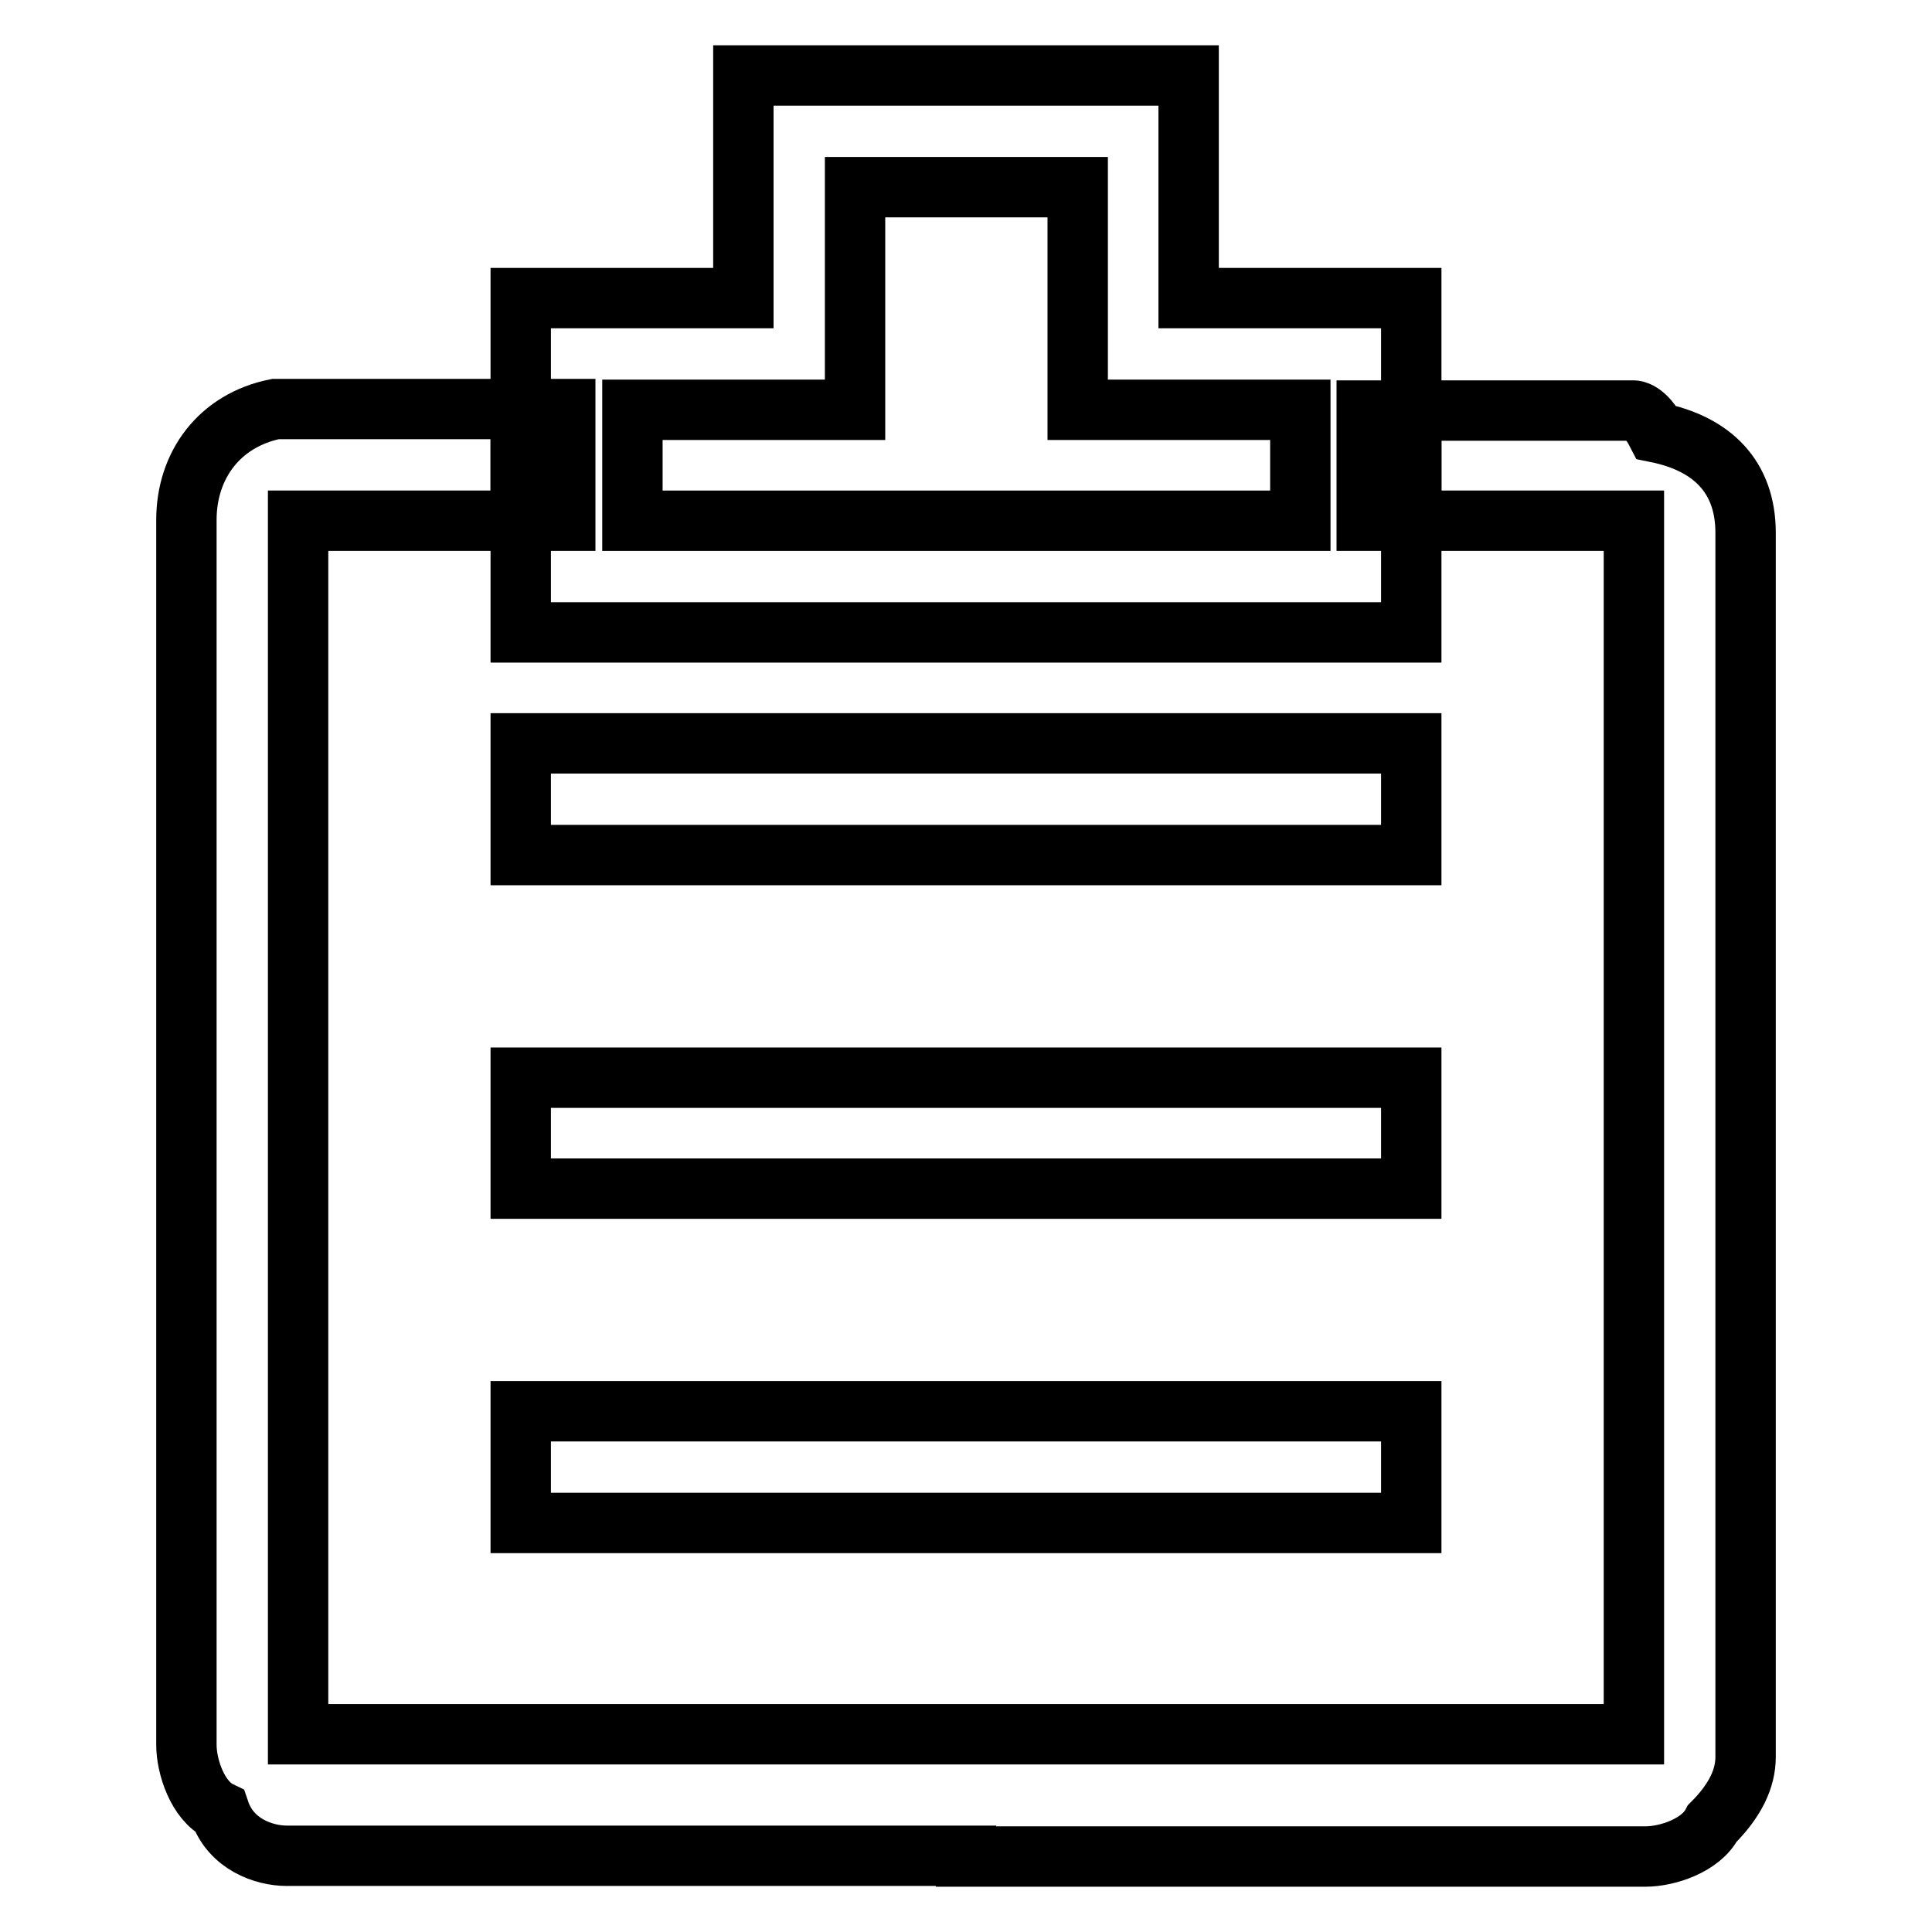
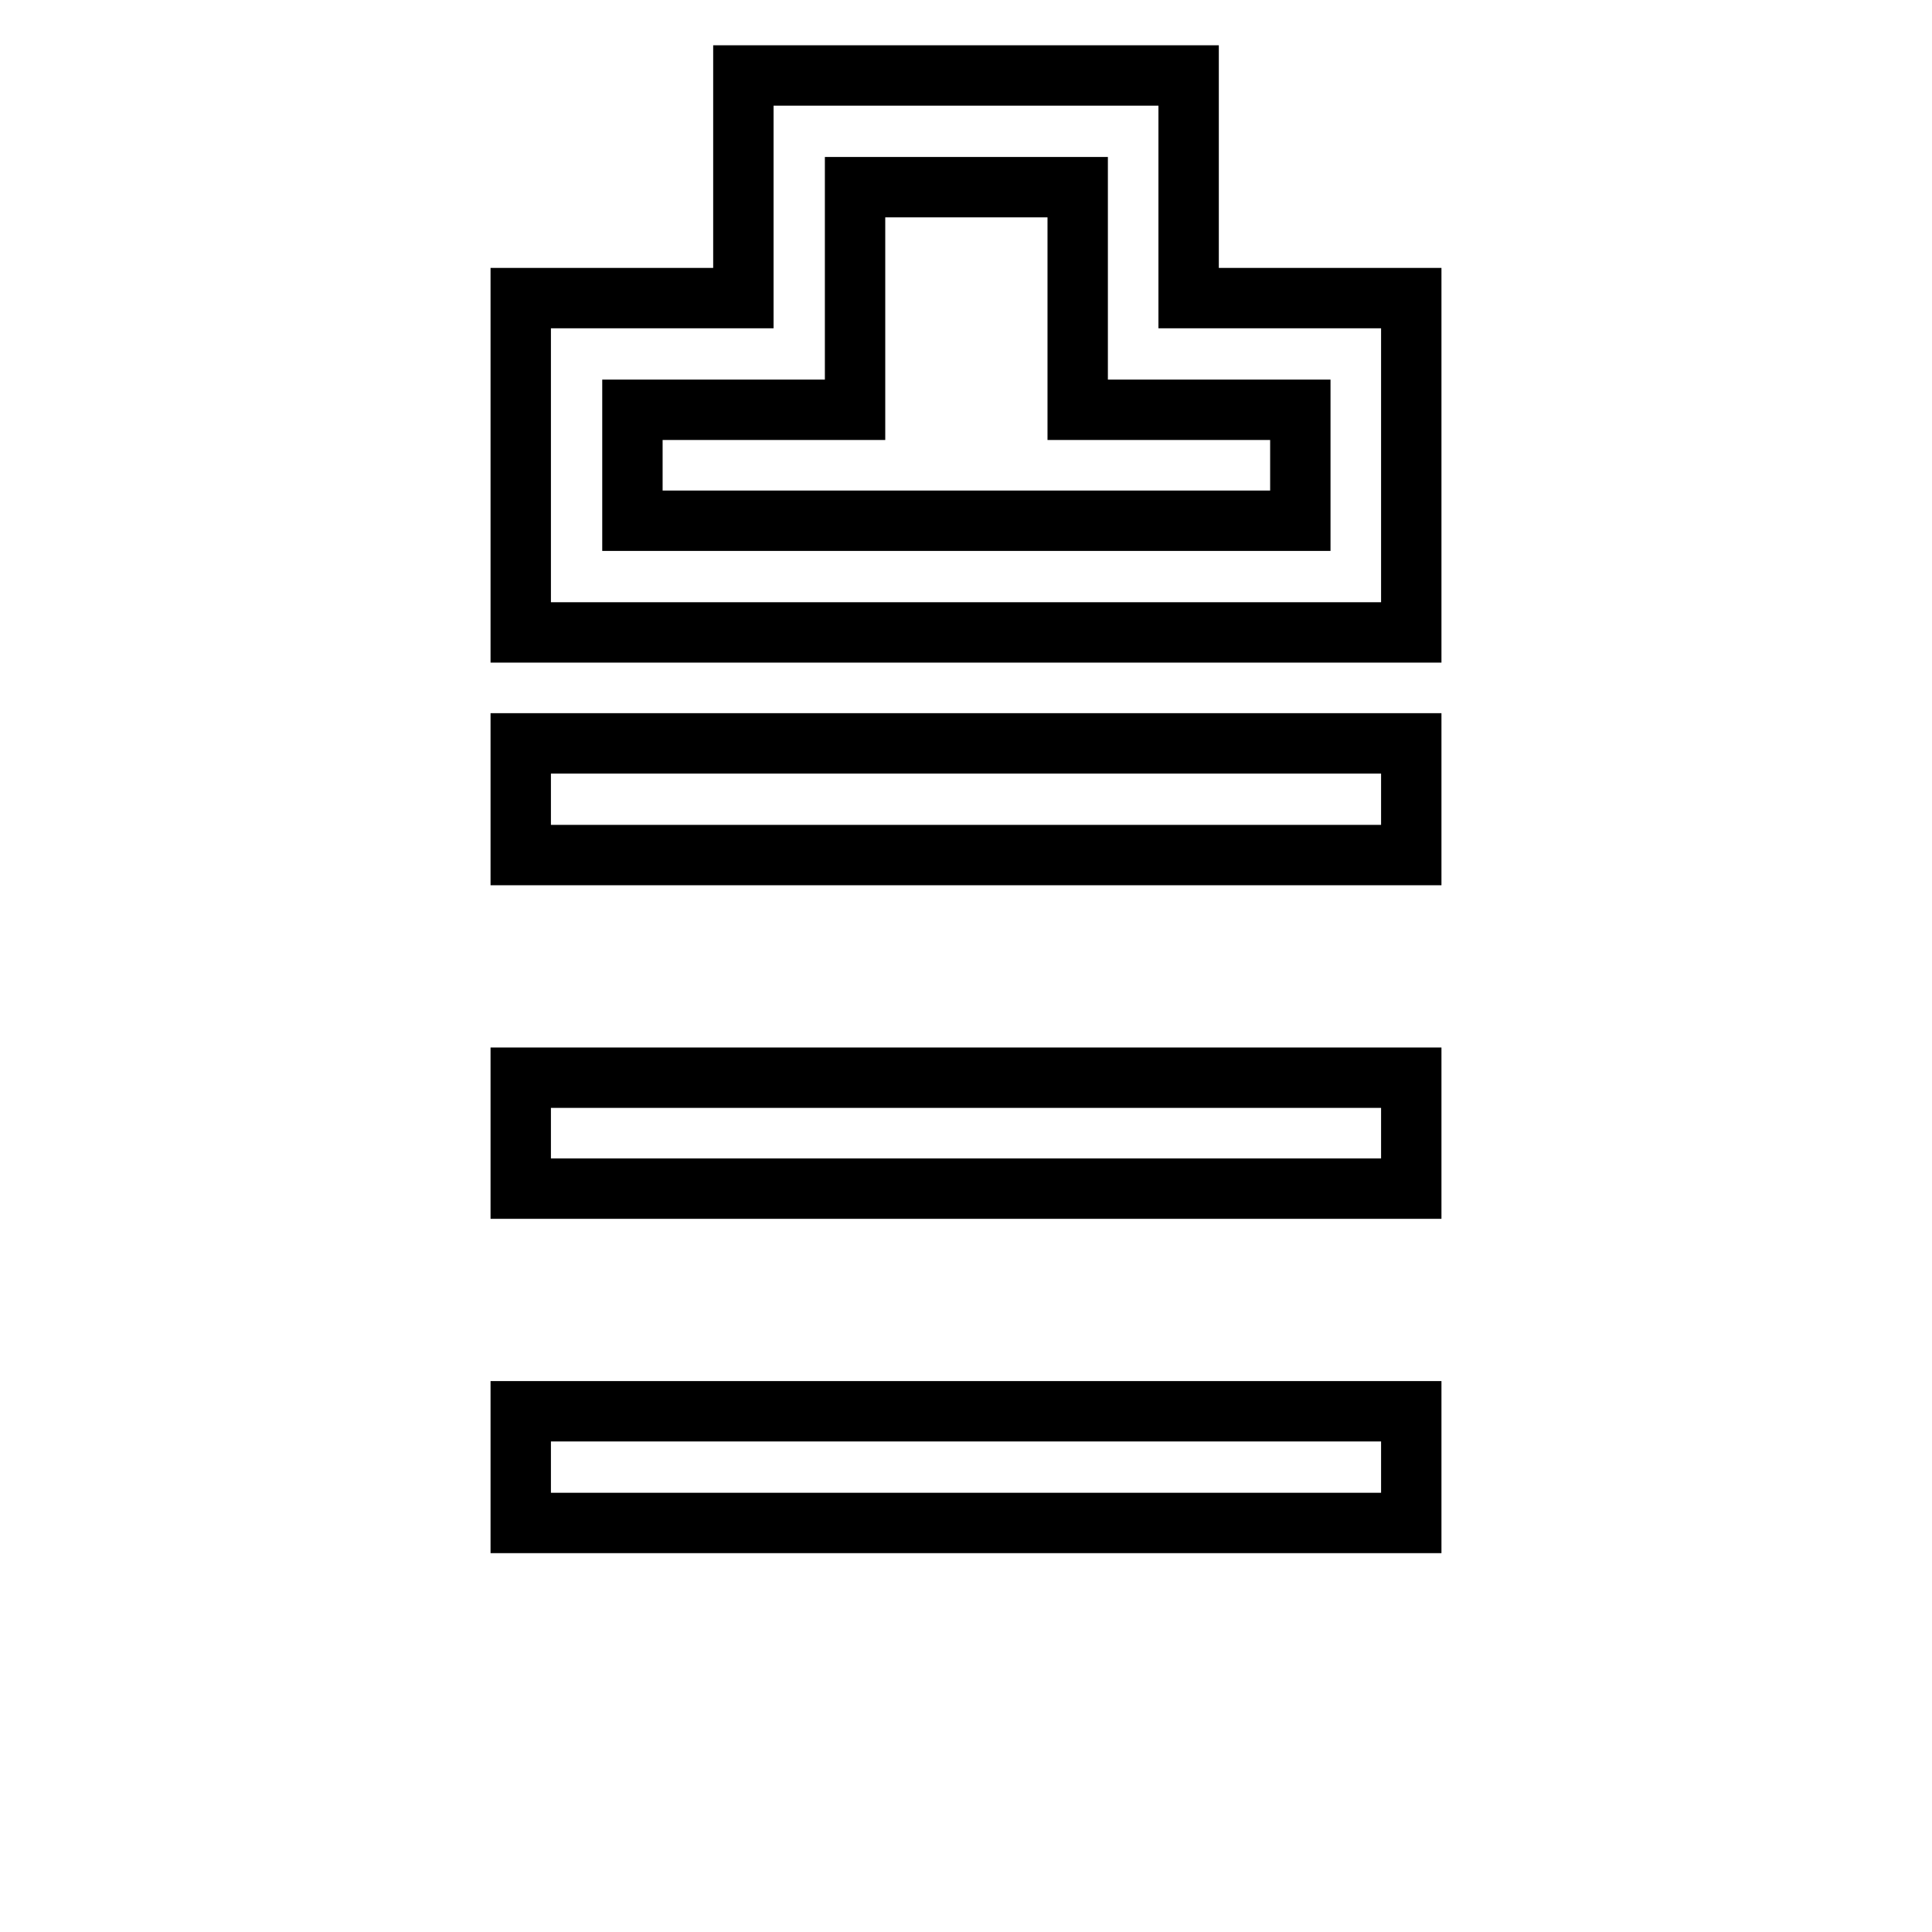
<svg xmlns="http://www.w3.org/2000/svg" version="1.1" x="0px" y="0px" viewBox="0 0 256 256" enable-background="new 0 0 256 256" xml:space="preserve">
  <g>
-     <path stroke-width="8" fill-opacity="0" stroke="#000000" d="M69,69V54.3 M187,54.3V69 M128,246h90c3,0,7.4-1.5,8.9-4.4c3-3,4.4-5.9,4.4-8.8v-4.4v-4.4v-38.3v-79.6V88.2 v-8.8v-4.4v-4.4c0-7.4-4.4-11.8-11.8-13.3c-1.5-2.9-3-2.9-3-2.9h-33.9h-1.5V69h35.4v160.8h-177v-1.5V218v-19.2V159V79.3v-5.9v-3V69 h35.4v-1.5V66v-2.9v-7.4v-1.5h-1.5H39.5h-3c-7.4,1.5-11.8,7.4-11.8,14.7v162.3c0,2.9,1.5,7.4,4.4,8.8c1.5,4.4,5.9,5.9,8.9,5.9H128z " />
    <path stroke-width="8" fill-opacity="0" stroke="#000000" d="M69,142.8h118v14.7H69V142.8z M69,98.5h118v14.8H69V98.5z M69,187h118v14.8H69V187z M157.5,39.5V10h-59 v29.5H69v44.3h118V39.5H157.5z M172.3,69H83.8V54.3h29.5V24.8h29.5v29.5h29.5V69z" />
  </g>
</svg>